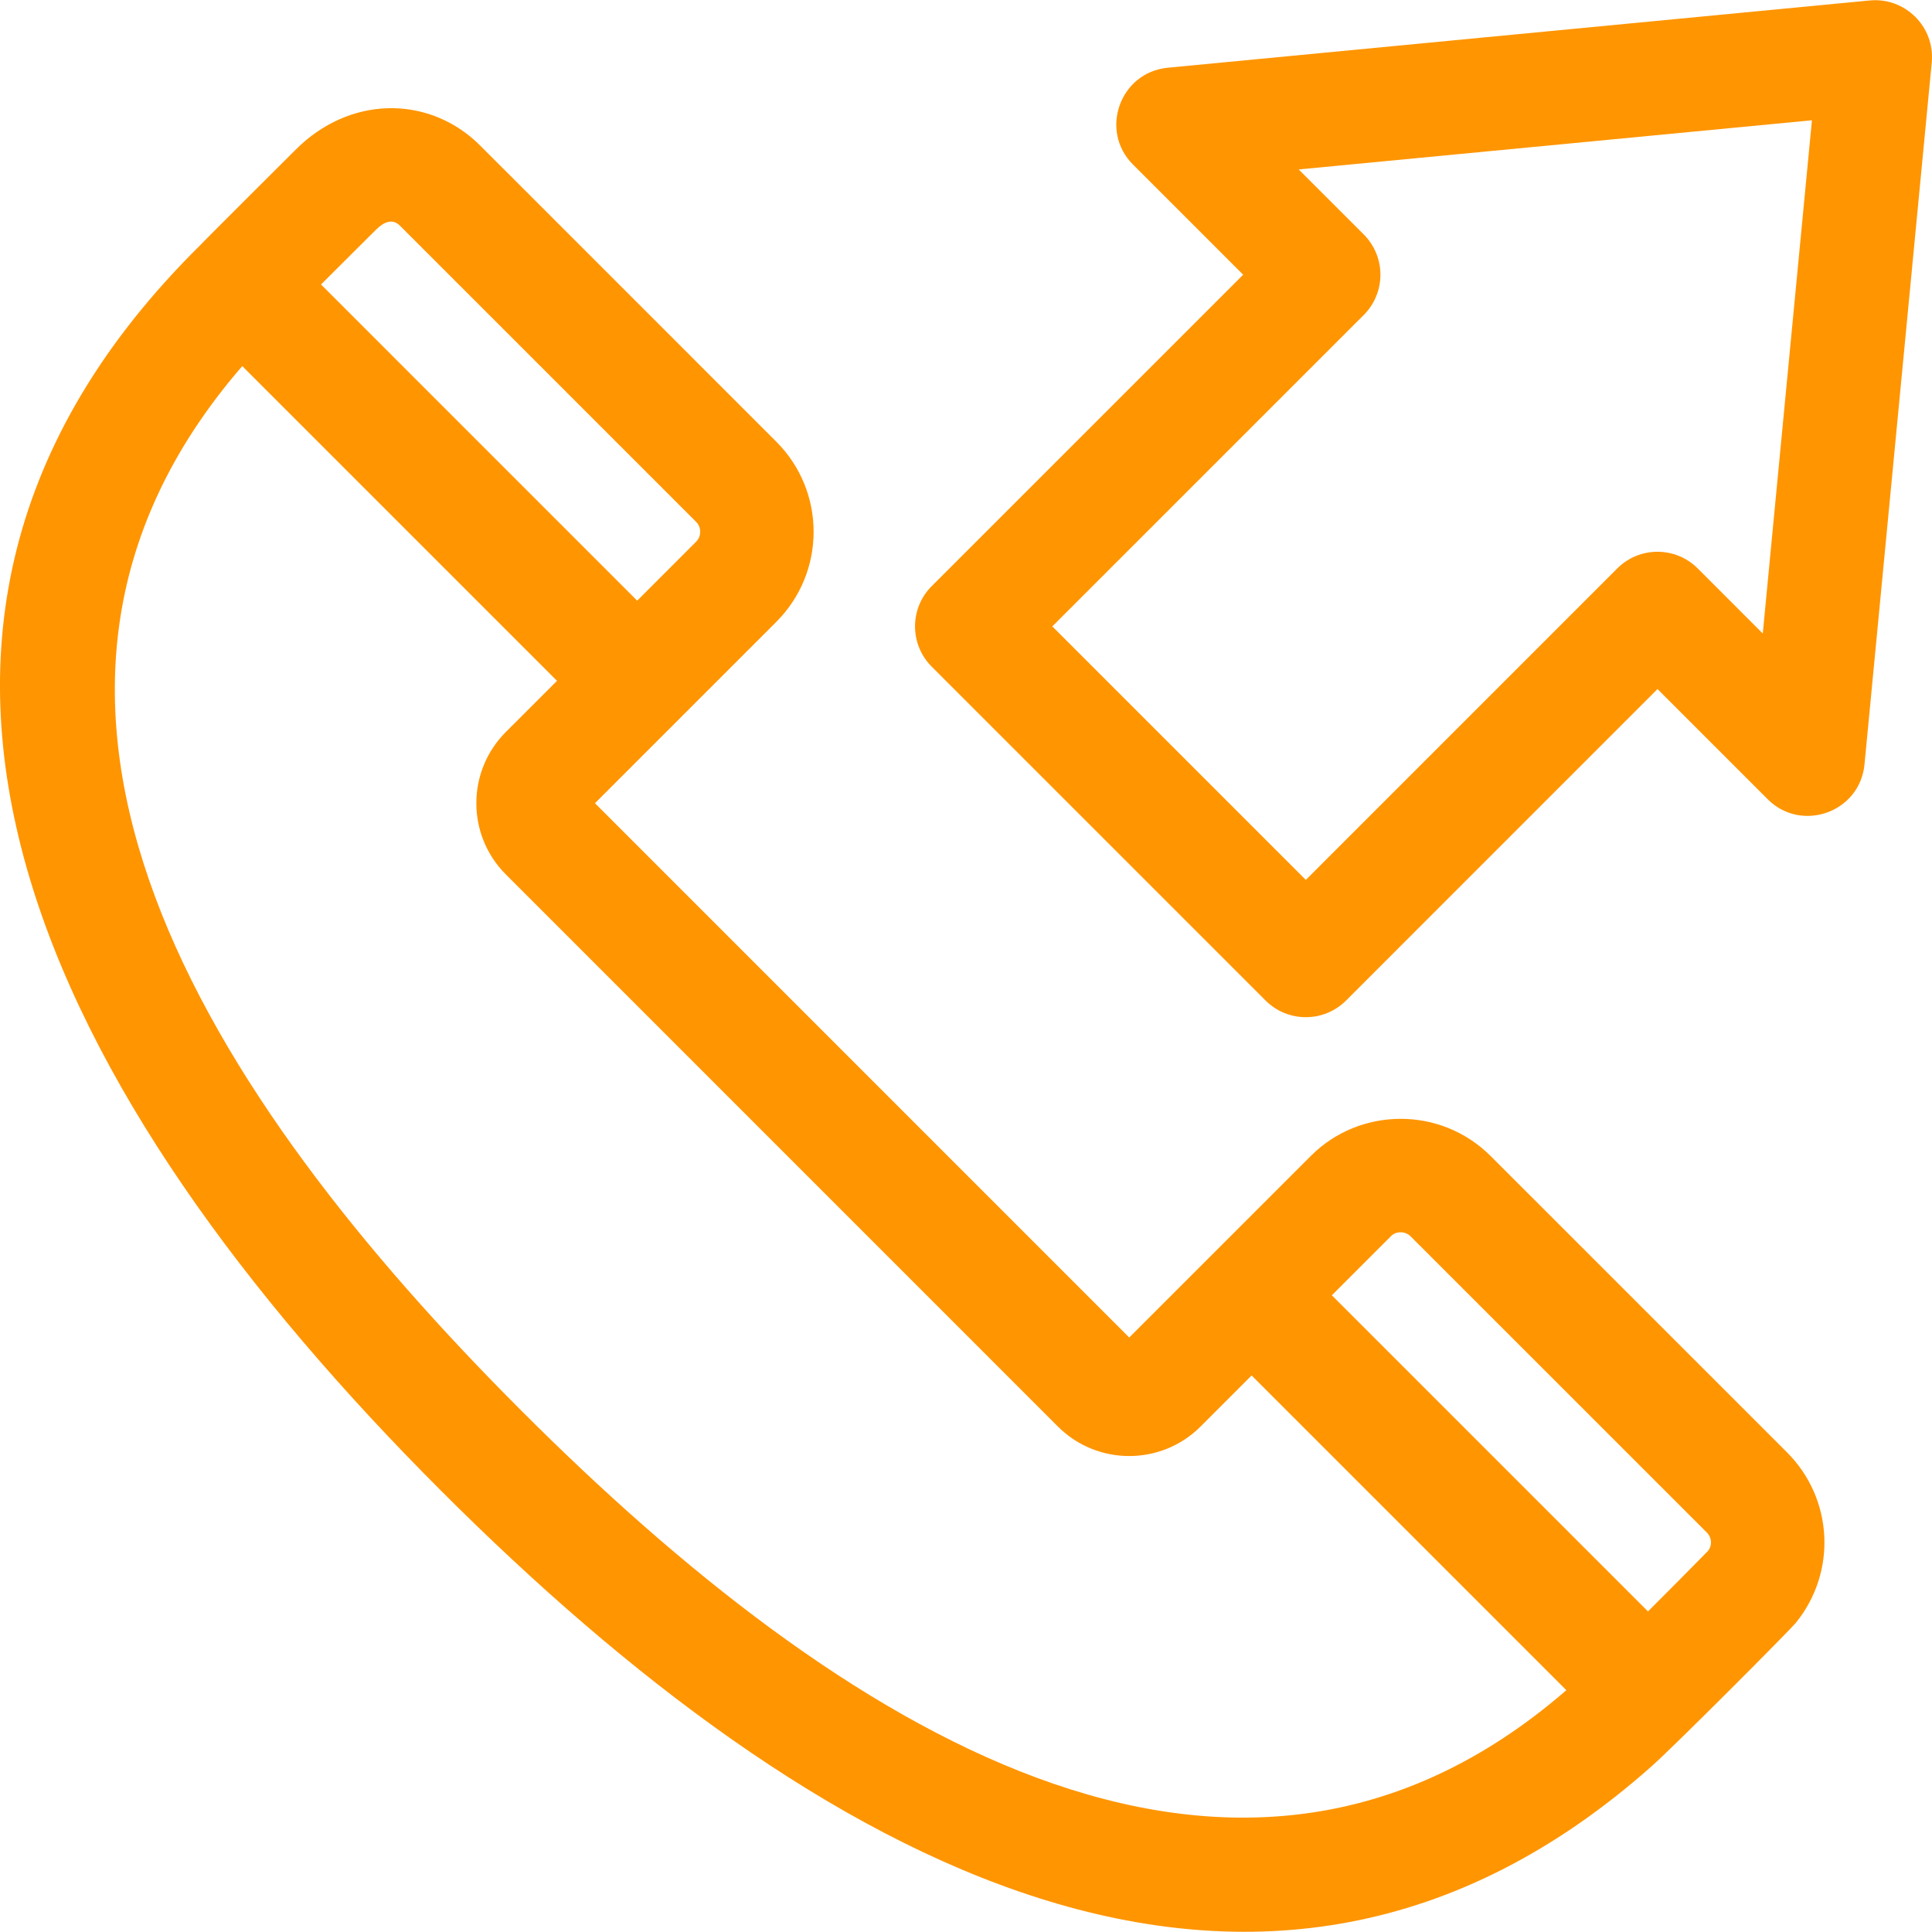
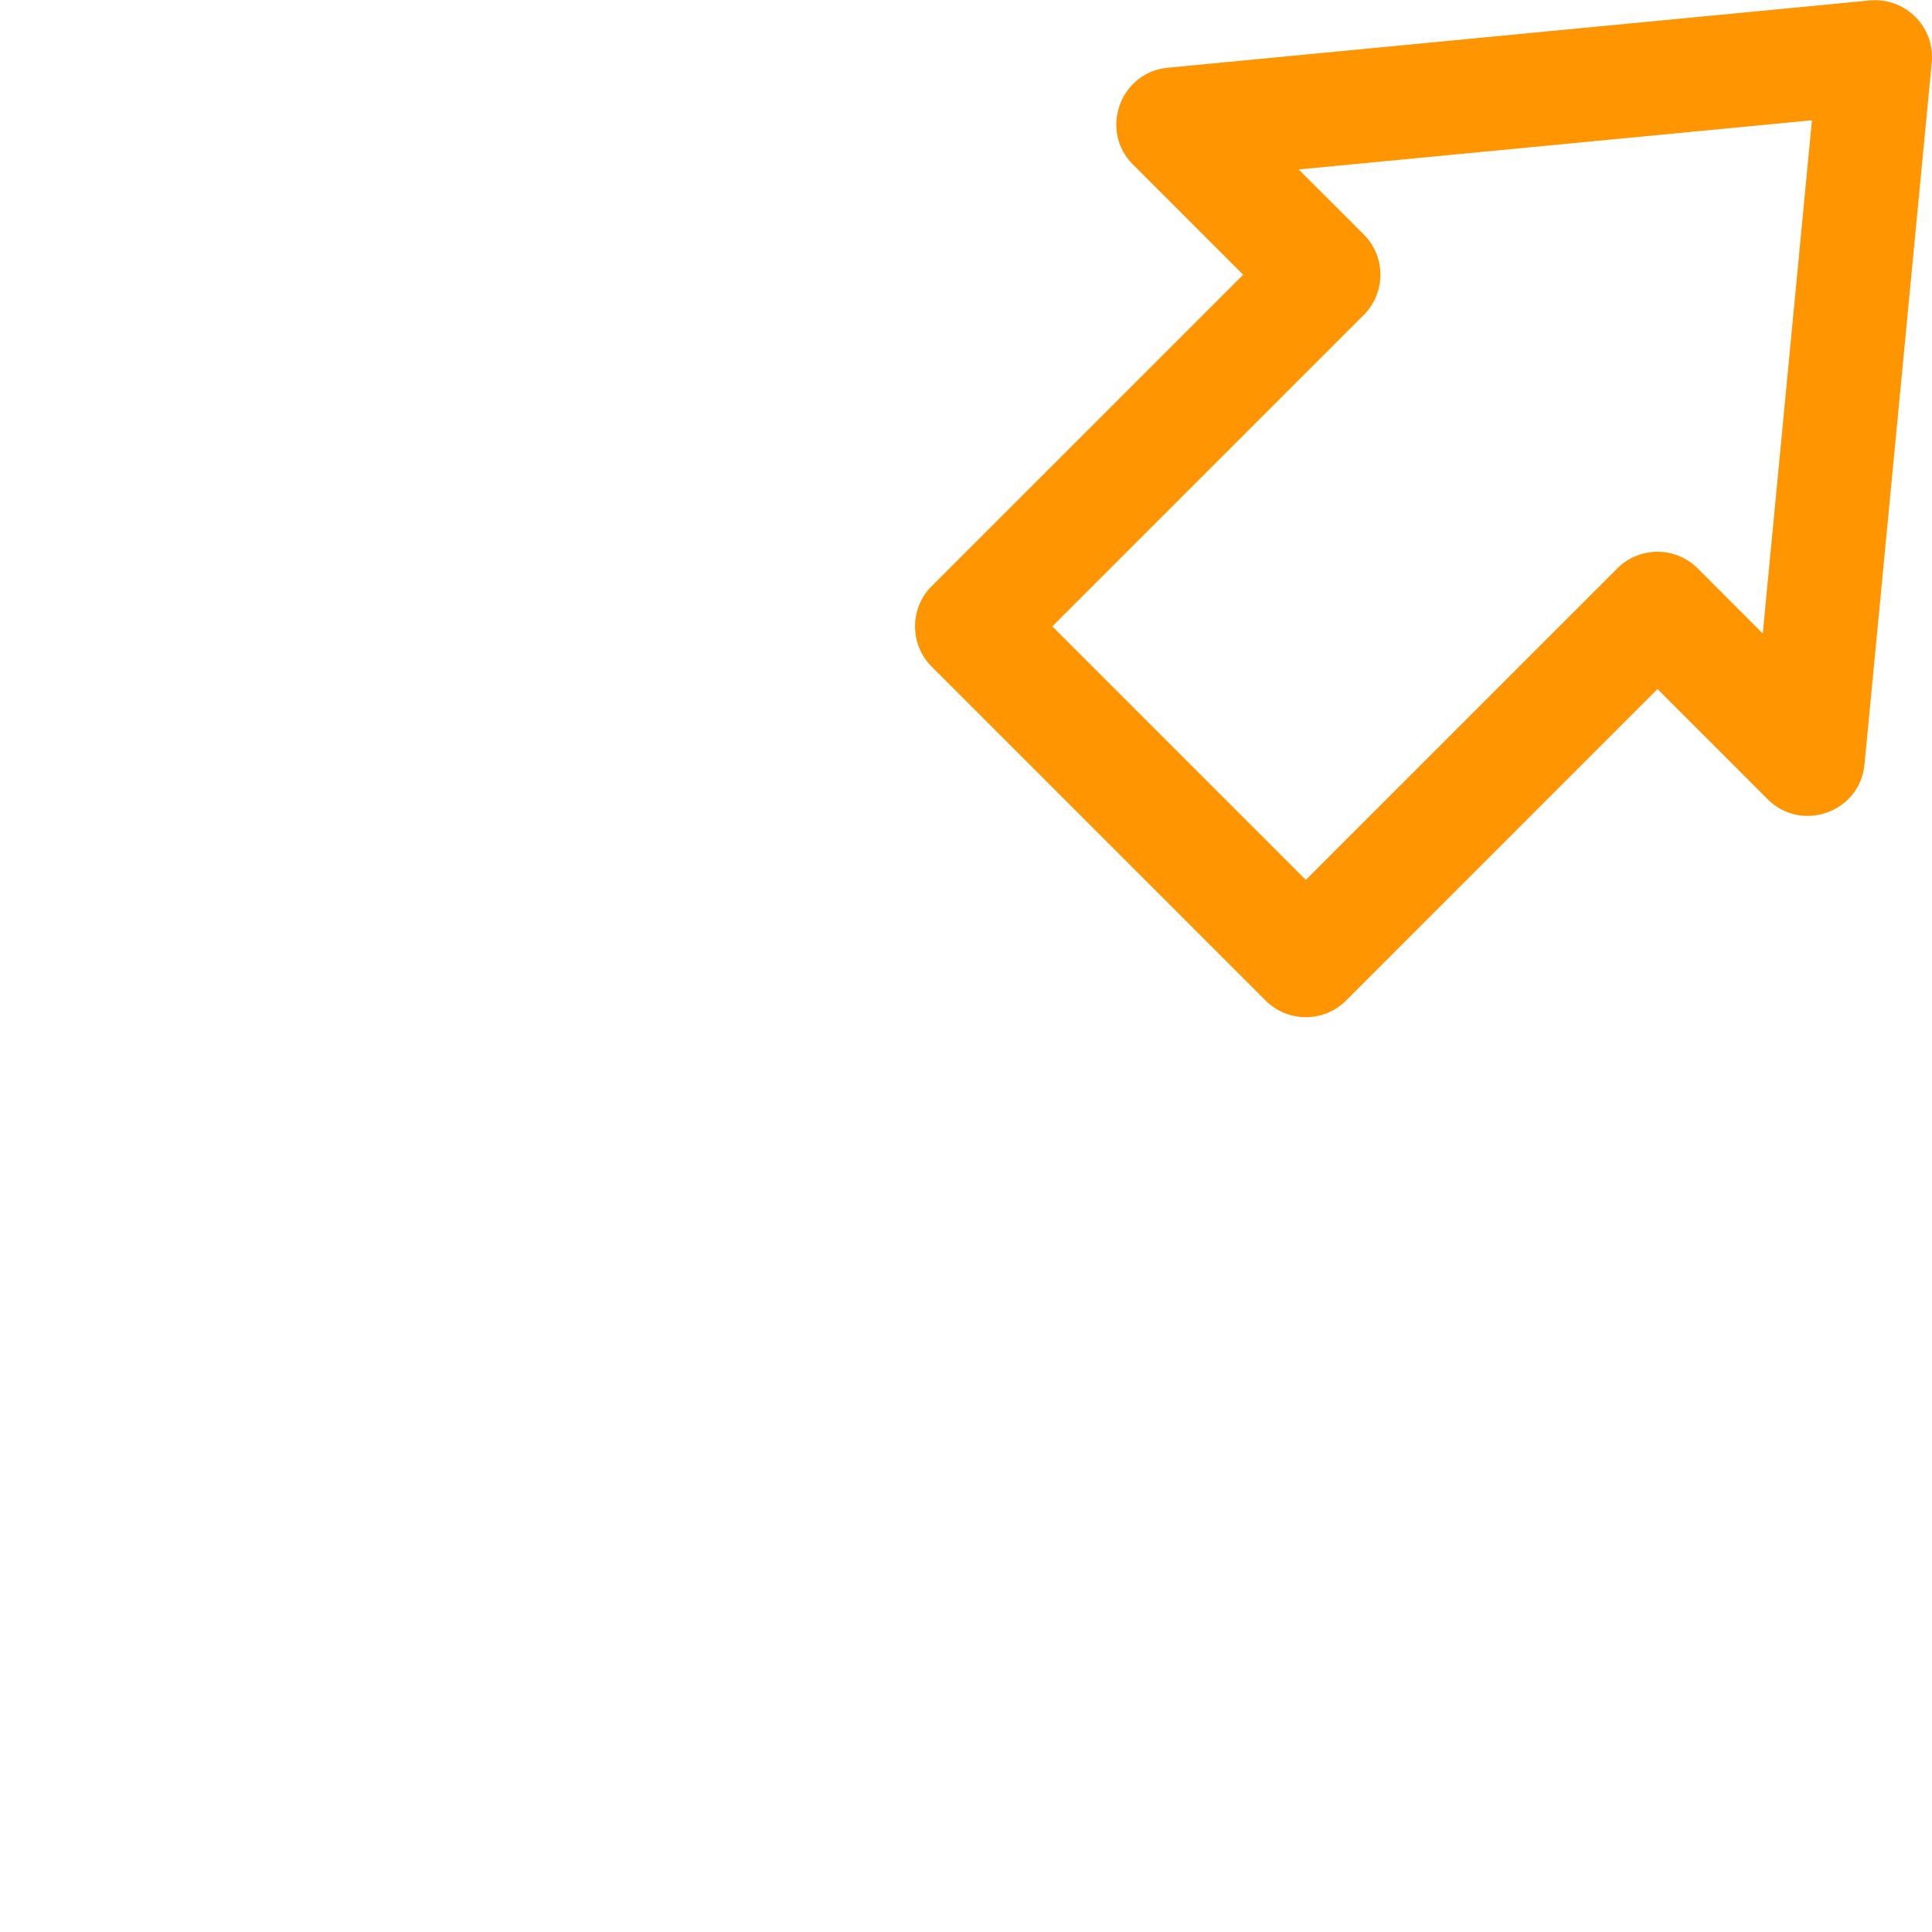
<svg xmlns="http://www.w3.org/2000/svg" id="Capa_1" enable-background="new 0 0 511.188 511.188" height="300" viewBox="0 0 511.188 511.188" width="300" version="1.1">
  <g width="100%" height="100%" transform="matrix(1,0,0,1,0,0)">
    <path d="m494.699.125-185.725 17.795c-12.69 1.229-18.147 16.692-9.198 25.619l29.15 29.15-82.415 82.405c-5.868 5.878-5.868 15.408 0 21.286l88.354 88.353c5.856 5.857 15.4 5.887 21.286 0l82.405-82.415 29.15 29.15c8.929 8.951 24.391 3.486 25.619-9.199l17.795-185.723c.89-9.452-7.044-17.325-16.421-16.421zm-28.287 167.499-17.214-17.224c-5.878-5.878-15.408-5.878-21.286 0l-82.405 82.415-67.078-67.078 82.415-82.405c5.868-5.878 5.868-15.408 0-21.286l-17.223-17.213 135.801-13.01z" fill="#ff9500" fill-opacity="1" data-original-color="#000000ff" stroke="none" stroke-opacity="1" />
-     <path d="m394.45 305.914c-13.384-13.386-34.763-12.917-47.538-.142-14.742 14.741-48.122 48.109-48.132 48.12l-141.36-141.371c7.153-7.146 16.205-16.186 47.967-47.968 13.159-13.14 13.211-34.49.007-47.696-83.793-83.792-78.611-78.641-79.55-79.496-13.285-12.097-33.481-11.893-47.596 2.224-.196.195-25.059 24.955-25.183 25.202-104.244 102.817-39.877 226.133 63.721 329.732 98.23 98.251 216.71 164.707 320.204 72.825 6.371-5.66 36.476-35.908 38.107-37.886.025-.031.05-.061.075-.092 10.913-13.453 9.901-32.838-2.353-45.093zm-294.99-245.116c2.011-2.011 4.333-3.118 6.36-1.087l78.36 78.359c1.483 1.483 1.415 3.85-.003 5.267-7.07 7.075-11.835 11.842-15.585 15.593l-83.656-83.657c6.033-6.031 11.729-11.68 14.524-14.475zm38.54 312.509c-83.158-83.159-150.861-187.653-73.897-276.441l83.278 83.278c-5.613 5.608 1.382-1.381-13.523 13.512-10.473 10.472-10.385 27.367 0 37.729l146.055 146.065c10.404 10.405 27.334 10.405 37.743-.004 7.133-7.139 11.153-11.161 13.51-13.518l83.277 83.277c-88.497 76.729-192.763 9.8-276.443-73.898zm313.717 37.259c-4.196 4.307-11.477 11.604-15.68 15.807l-83.649-83.649 15.739-15.738c1.196-1.196 3.614-1.355 5.112.142l78.369 78.359c1.342 1.342 1.545 3.6.109 5.079z" fill="#ff9500" fill-opacity="1" data-original-color="#000000ff" stroke="none" stroke-opacity="1" />
  </g>
</svg>